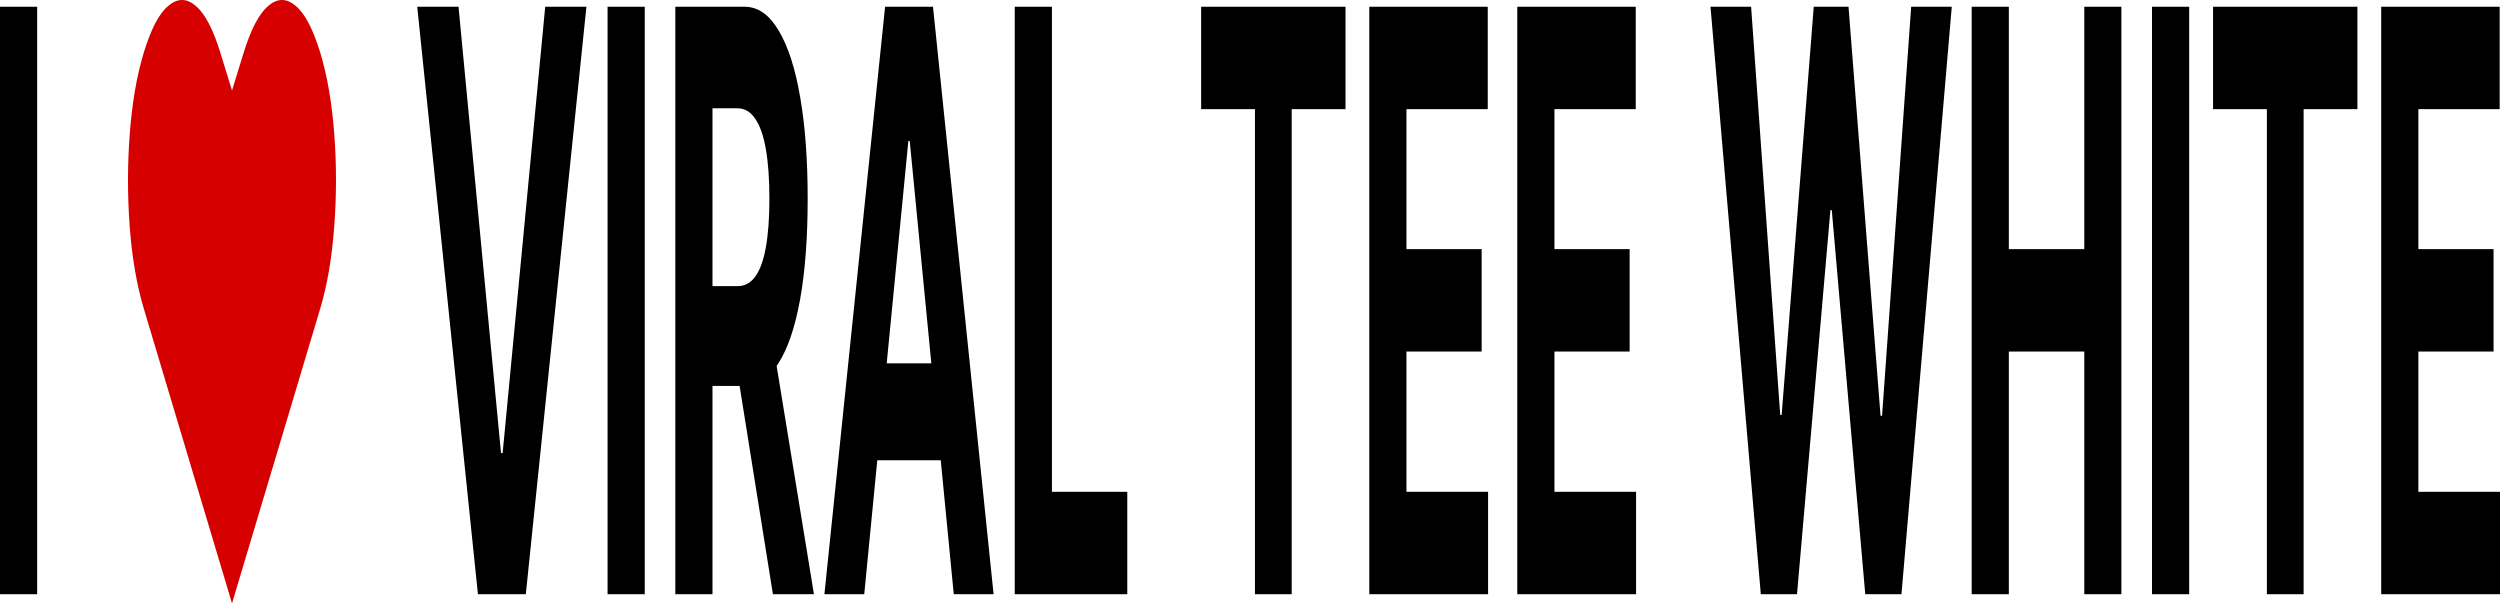
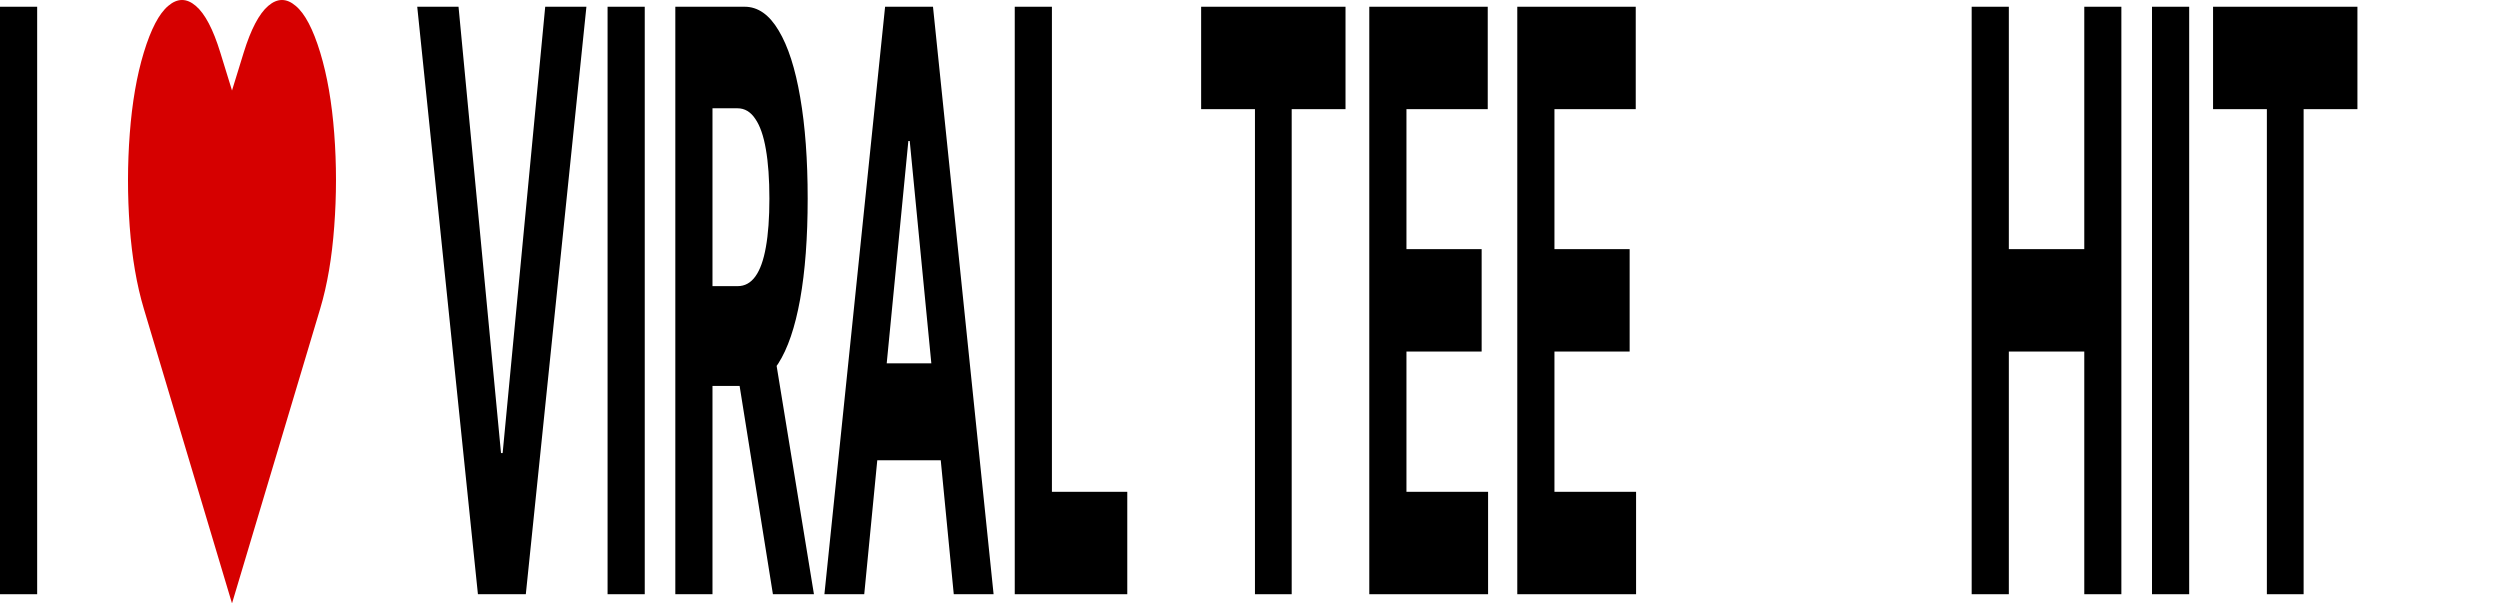
<svg xmlns="http://www.w3.org/2000/svg" width="1562" height="377" viewBox="0 0 1562 377" fill="none">
-   <path d="M1487.78 371.266V4.213H1561.79V68.196H1511V155.658H1557.98V219.641H1511V307.283H1562V371.266H1487.78Z" fill="black" />
  <path d="M1382.72 68.196V4.213H1472.92V68.196H1439.3V371.266H1416.34V68.196H1382.72Z" fill="black" />
  <path d="M1367.8 4.213V371.266H1344.57V4.213H1367.8Z" fill="black" />
  <path d="M1231.9 371.266V4.213H1255.12V155.658H1302.26V4.213H1325.43V371.266H1302.26V219.641H1255.12V371.266H1231.9Z" fill="black" />
-   <path d="M1100.15 371.266L1068.72 4.213H1094.09L1112.27 259.25H1113.18L1133.23 4.213H1154.95L1174.96 259.788H1175.92L1194.1 4.213H1219.47L1188.04 371.266H1165.41L1144.5 131.283H1143.64L1122.78 371.266H1100.15Z" fill="black" />
  <path d="M948 371.266V4.213H1022.01V68.196H971.221V155.658H1018.2V219.641H971.221V307.283H1022.22V371.266H948Z" fill="black" />
  <path d="M855.531 371.266V4.213H929.539V68.196H878.753V155.658H925.732V219.641H878.753V307.283H929.754V371.266H855.531Z" fill="black" />
  <path d="M750.471 68.196V4.213H840.675V68.196H807.049V371.266H784.096V68.196H750.471Z" fill="black" />
  <path d="M634.016 371.266V4.213H657.237V307.283H704.323V371.266H634.016Z" fill="black" />
  <path d="M539.976 371.266H515.092L553.008 4.213H582.933L620.795 371.266H595.911L568.399 88.09H567.541L539.976 371.266ZM538.42 226.99H597.198V287.568H538.42V226.99Z" fill="black" />
  <path d="M421.939 371.266V4.213H465.272C473.566 4.213 480.645 9.171 486.509 19.089C492.408 28.886 496.895 42.806 499.97 60.848C503.08 78.77 504.635 99.859 504.635 124.114C504.635 148.489 503.062 169.458 499.916 187.022C496.77 204.467 492.211 217.849 486.241 227.169C480.306 236.489 473.119 241.148 464.682 241.148H435.668V178.778H460.928C465.361 178.778 469.044 176.747 471.975 172.685C474.907 168.622 477.088 162.528 478.518 154.404C479.984 146.279 480.717 136.182 480.717 124.114C480.717 111.927 479.984 101.652 478.518 93.288C477.088 84.924 474.889 78.591 471.922 74.29C468.99 69.869 465.29 67.659 460.821 67.659H445.161V371.266H421.939ZM481.253 204.228L508.55 371.266H482.916L456.208 204.228H481.253Z" fill="black" />
-   <path d="M402.835 4.213V371.266H379.613V4.213H402.835Z" fill="black" />
+   <path d="M402.835 4.213V371.266H379.613V4.213H402.835" fill="black" />
  <path d="M286.485 4.213L313.031 283.087H314.05L340.65 4.213H366.392L328.53 371.266H298.605L260.689 4.213H286.485Z" fill="black" />
  <path d="M144.958 377L89.827 192.757C85.43 178.06 82.498 160.974 81.032 141.498C79.602 122.022 79.62 102.666 81.086 83.429C82.552 64.073 85.465 47.226 89.827 32.888C94.296 18.191 99.391 8.453 105.111 3.674C110.868 -1.225 116.606 -1.225 122.326 3.674C128.083 8.573 133.195 18.311 137.664 32.888L144.958 56.545L152.251 32.888C156.756 18.311 161.869 8.573 167.589 3.674C173.31 -1.225 179.03 -1.225 184.751 3.674C190.507 8.453 195.619 18.191 200.089 32.888C204.45 47.226 207.364 64.073 208.83 83.429C210.296 102.666 210.296 122.022 208.83 141.498C207.4 160.974 204.486 178.06 200.089 192.757L144.958 377Z" fill="#D60000" />
  <path d="M23.221 4.213V371.266H0V4.213H23.221Z" fill="black" />
</svg>